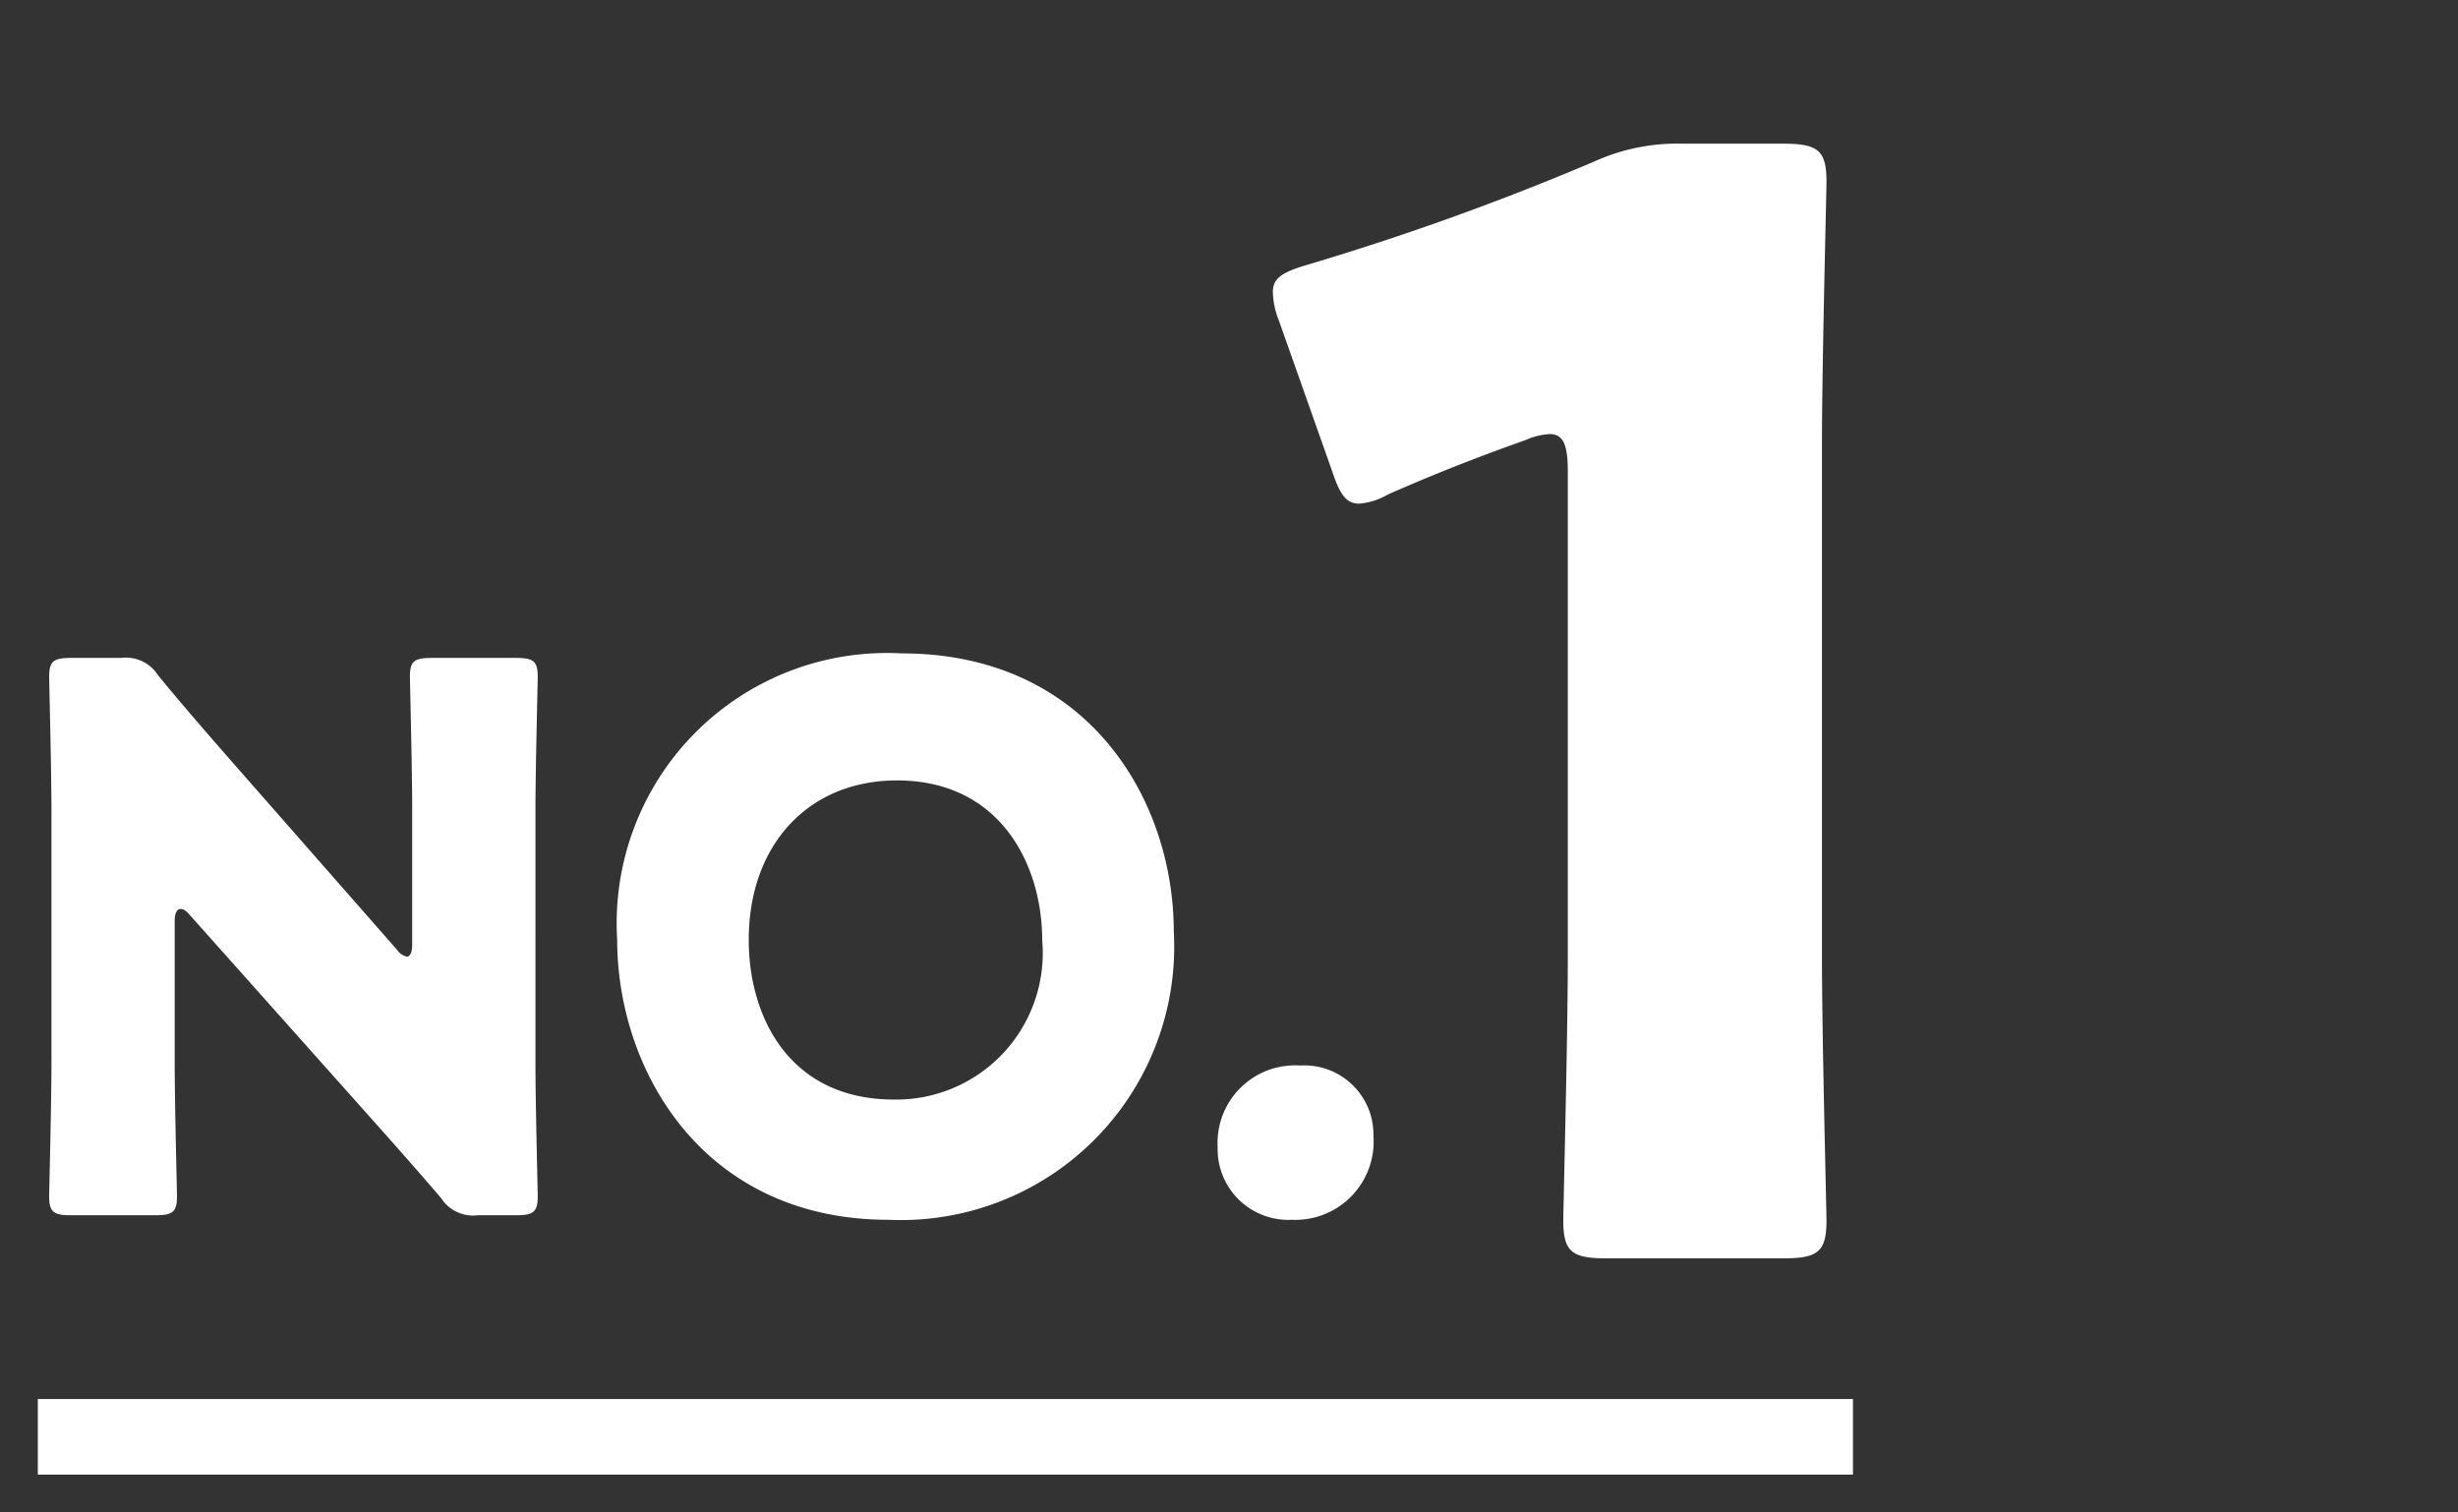
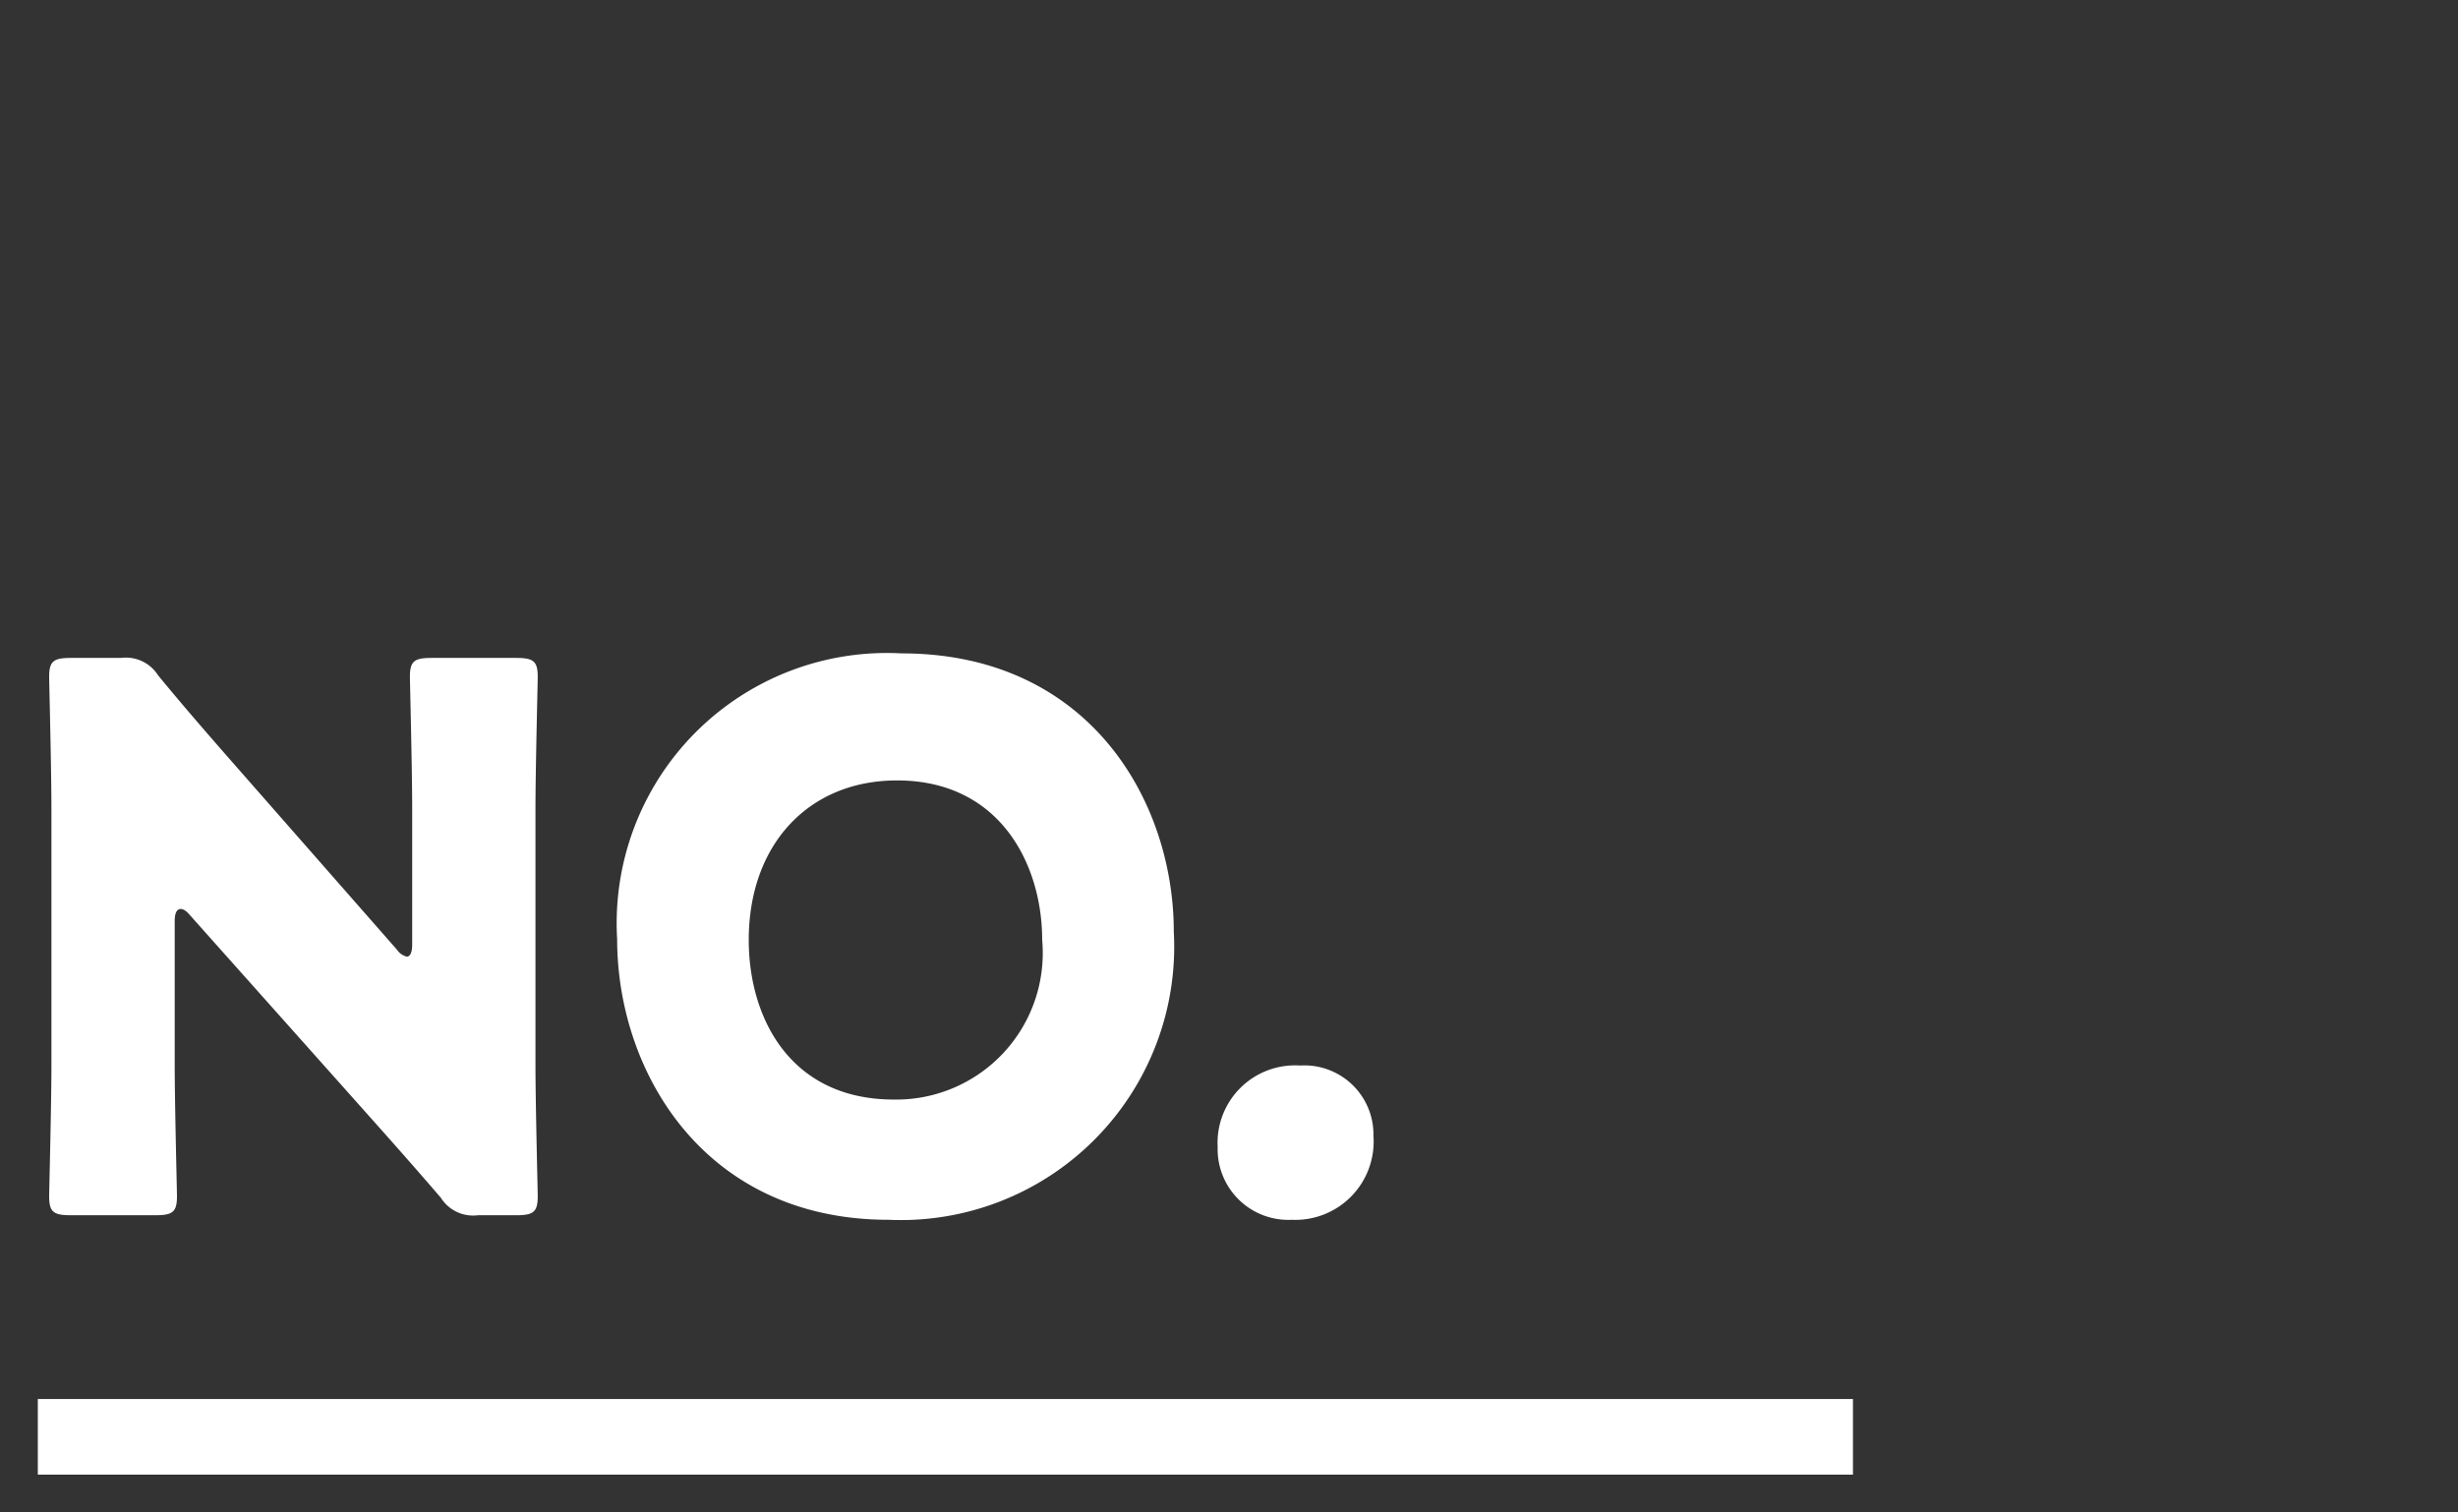
<svg xmlns="http://www.w3.org/2000/svg" width="65" height="40" viewBox="0 0 65 40">
  <rect x="0" y="0" width="65" height="40" fill="#333333" stroke="none" />
  <g id="rank1" transform="translate(-118 -6881)">
-     <rect id="長方形_594" data-name="長方形 594" width="65" height="40" transform="translate(118 6881)" fill="none" />
    <g id="number" transform="translate(119 6884.8)">
-       <path id="パス_5003" data-name="パス 5003" d="M5.18-21.2c0-2.12.12-6.72.12-7,0-.84-.24-1-1.16-1H1.5a5.312,5.312,0,0,0-2.36.48A71.51,71.51,0,0,1-8.42-26c-.68.2-.92.36-.92.72a2.146,2.146,0,0,0,.16.76l1.4,3.96c.2.6.36.88.72.88a1.8,1.8,0,0,0,.76-.24c1.08-.48,2.28-.96,3.64-1.44a1.8,1.8,0,0,1,.64-.16c.36,0,.48.28.48,1v12.8c0,2.12-.12,6.72-.12,7,0,.84.24,1,1.16,1H4.14c.92,0,1.16-.16,1.16-1,0-.28-.12-4.88-.12-7Z" transform="translate(42 29.2)" fill="#fff" />
      <path id="パス_5004" data-name="パス 5004" d="M4.62-7.64c0-.22.06-.32.16-.32.06,0,.14.04.24.16L9.46-2.82c.82.92,1.48,1.66,2.2,2.5a1.008,1.008,0,0,0,.98.46h1c.46,0,.58-.08.58-.5,0-.14-.06-2.44-.06-3.5V-10.6c0-1.06.06-3.36.06-3.5,0-.42-.12-.5-.58-.5H11.42c-.46,0-.58.08-.58.5,0,.14.06,2.44.06,3.5v3.58c0,.22-.06.32-.14.32a.43.43,0,0,1-.26-.18L6.34-11.62c-.72-.82-1.42-1.62-2.16-2.52a1.008,1.008,0,0,0-.98-.46H1.88c-.46,0-.58.08-.58.5,0,.14.06,2.44.06,3.5v6.74C1.36-2.8,1.3-.5,1.3-.36c0,.42.12.5.58.5H4.1c.46,0,.58-.08.58-.5,0-.14-.06-2.44-.06-3.5Zm19.22-7.08a7.147,7.147,0,0,0-7.52,7.56C16.32-3.68,18.6.26,23.5.26a7.229,7.229,0,0,0,7.54-7.62C31.04-10.82,28.8-14.72,23.84-14.72Zm-.12,3.36c2.74,0,3.84,2.24,3.84,4.22a3.876,3.876,0,0,1-3.92,4.22c-2.76,0-3.84-2.18-3.84-4.22C19.8-9.66,21.38-11.36,23.72-11.36ZM34.38-3.82A2.05,2.05,0,0,0,32.2-1.66,1.87,1.87,0,0,0,34.16.26a2.072,2.072,0,0,0,2.16-2.22A1.828,1.828,0,0,0,34.38-3.82Z" transform="translate(-1 28.2)" fill="#fff" />
      <rect id="長方形_501" data-name="長方形 501" width="48" height="2" transform="translate(0 33.2)" fill="#fff" />
    </g>
  </g>
</svg>